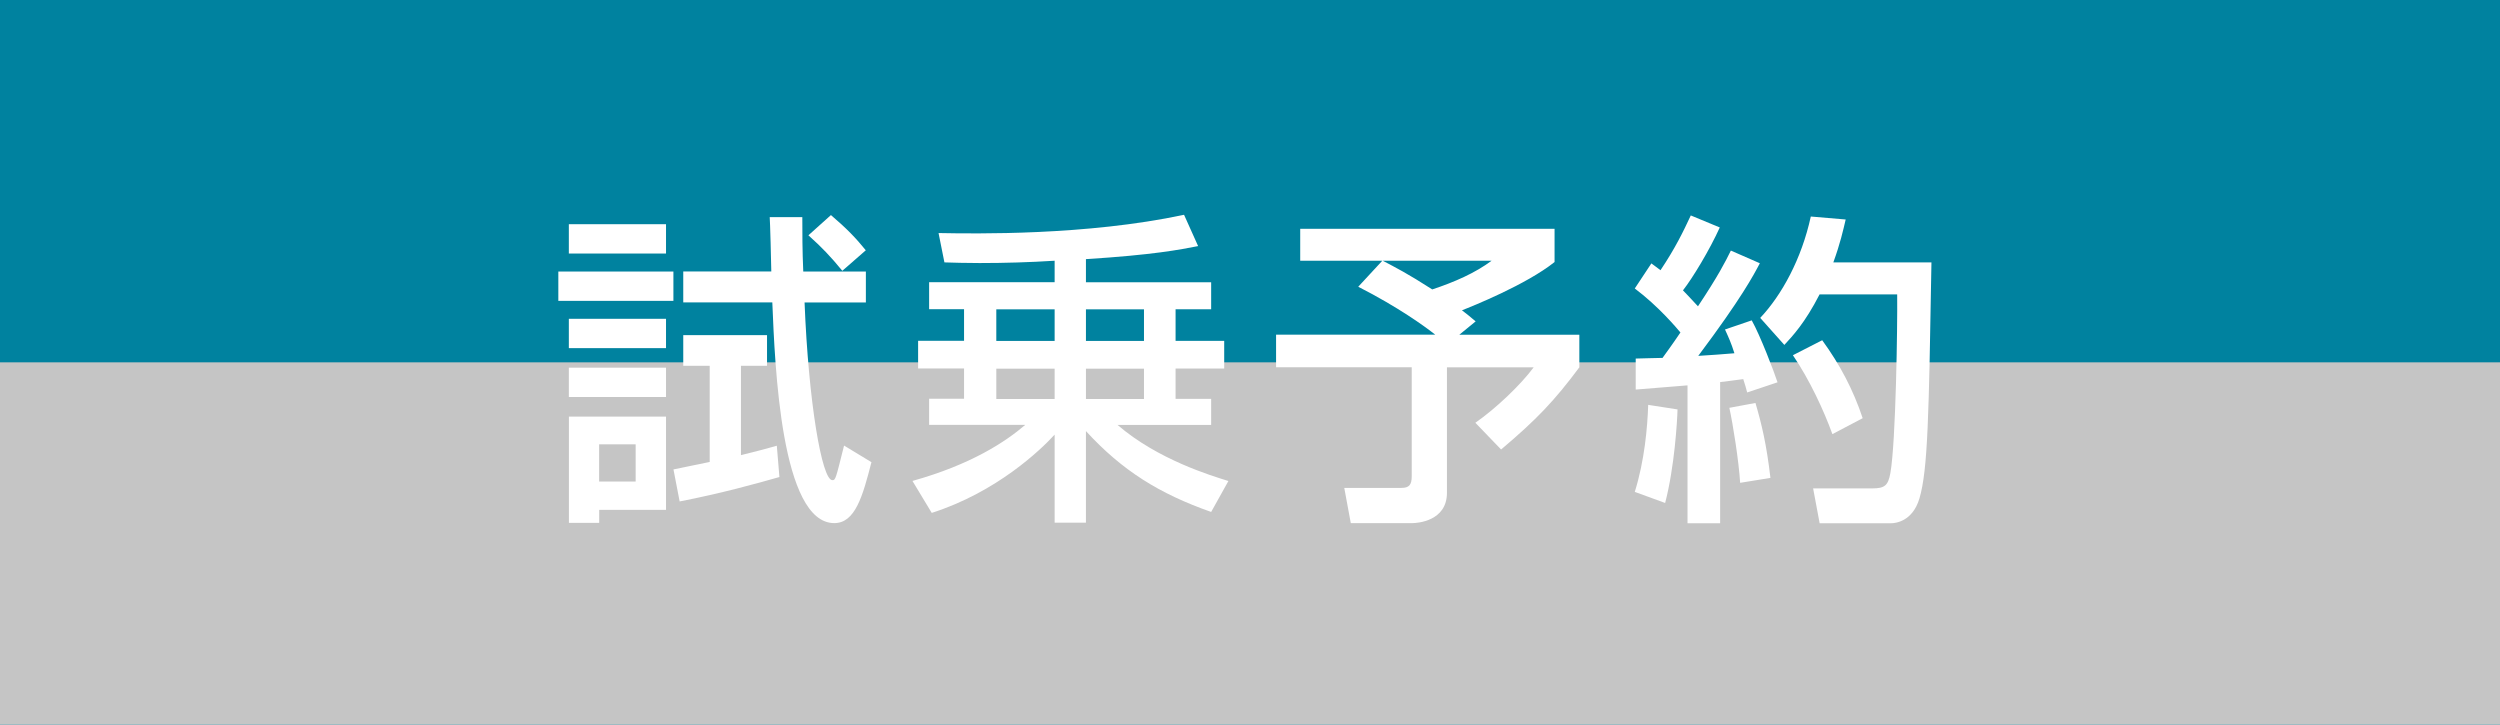
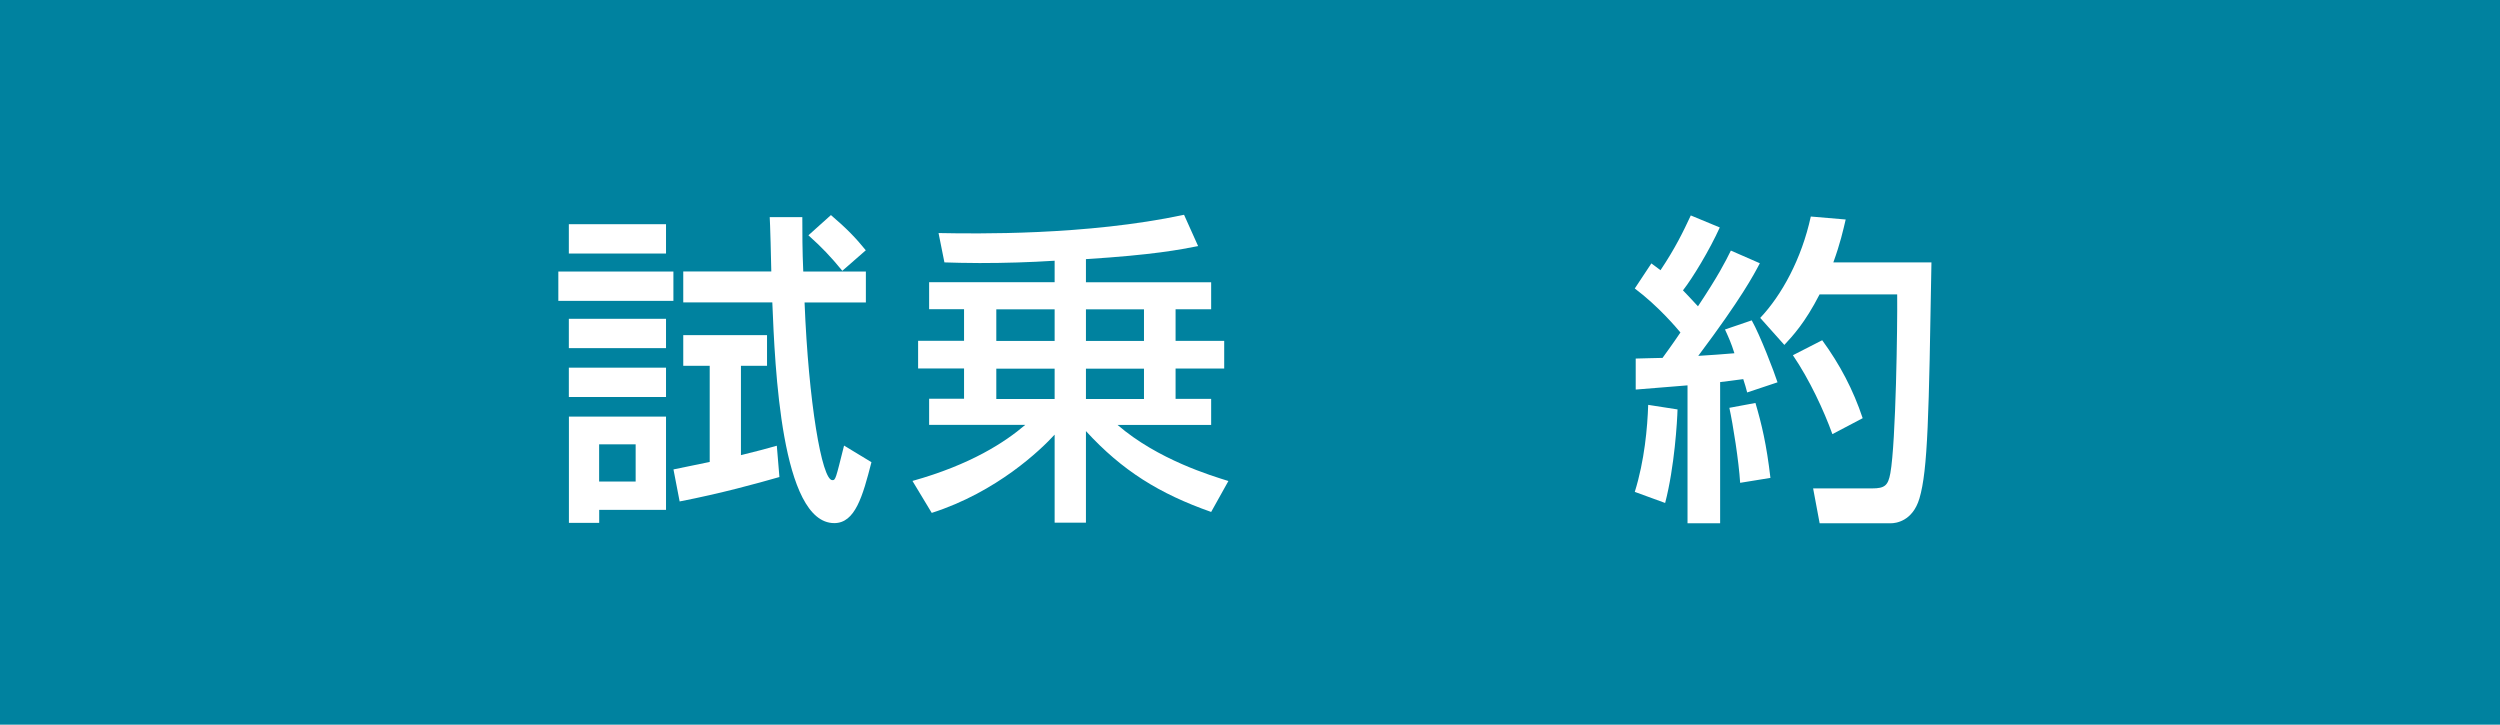
<svg xmlns="http://www.w3.org/2000/svg" viewBox="0 0 345 100">
  <defs>
    <style>.cls-1{fill:#00829f;}.cls-2{isolation:isolate;}.cls-3{fill:#fff;}.cls-4{fill:#c5c5c5;mix-blend-mode:multiply;}</style>
  </defs>
  <g class="cls-2">
    <g id="_レイヤー_2">
      <g id="_試乗予約">
        <rect class="cls-1" width="345" height="100" />
-         <rect class="cls-4" y="50" width="345" height="50" />
        <path class="cls-3" d="M77.05,37.47h15.88v4.05h-15.88v-4.05ZM78.5,30.94h13.41v4.05h-13.41v-4.05ZM78.5,43.99h13.41v4.05h-13.41v-4.05ZM78.5,50.74h13.41v4.05h-13.41v-4.05ZM78.5,57.49h13.41v12.87h-9.22v1.8h-4.18v-14.67ZM82.68,61.32v5.13h5.04v-5.13h-5.04ZM92.94,64.78c1.26-.27,4.41-.9,5-1.03v-13.27h-3.65v-4.23h11.56v4.23h-3.6v12.33c2.21-.54,3.55-.9,4.95-1.3l.36,4.32c-3.15.9-8.01,2.25-13.77,3.37l-.85-4.41ZM106.44,37.47c0-.81-.18-7.29-.22-7.51h4.5c0,2.16,0,4.59.13,7.51h8.64v4.27h-8.46c.54,13.68,2.38,24.52,3.83,24.52.45,0,.45-.09,1.62-4.77l3.78,2.29c-1.21,4.72-2.25,8.41-5.13,8.41-7.33,0-8.19-21.6-8.55-30.46h-12.29v-4.27h12.15ZM114.67,29.68c2.16,1.84,3.46,3.19,4.81,4.86l-3.24,2.83c-1.62-1.98-2.83-3.24-4.68-4.9l3.11-2.79Z" />
        <path class="cls-3" d="M145.54,35.98c-3.46.22-6.88.32-10.35.32-2.07,0-3.46-.05-4.86-.09l-.81-4.05c5,.09,20.38.36,33.88-2.52l1.94,4.32c-2.52.49-6.12,1.21-15.48,1.8v3.19h17.28v3.73h-4.91v4.36h6.71v3.82h-6.71v4.18h4.91v3.6h-12.92c5.58,4.81,13,7.02,15.3,7.74l-2.38,4.27c-7.16-2.52-12.29-5.71-17.28-11.16v12.64h-4.32v-12.15c-1.89,2.07-7.96,7.92-16.96,10.8l-2.66-4.41c8.05-2.25,12.78-5.35,15.57-7.74h-13.27v-3.6h4.82v-4.18h-6.34v-3.82h6.34v-4.36h-4.82v-3.73h17.32v-2.97ZM137.49,42.69v4.36h8.05v-4.36h-8.05ZM137.49,50.88v4.18h8.05v-4.18h-8.05ZM149.86,42.69v4.36h8.01v-4.36h-8.01ZM149.86,50.88v4.18h8.01v-4.18h-8.01Z" />
-         <path class="cls-3" d="M190.77,35.98h-11.34v-4.41h35.1v4.59c-3.87,3.1-11.38,6.12-12.78,6.66.54.41,1.21.94,1.89,1.53l-2.25,1.84h16.56v4.5c-3.42,4.59-5.89,7.2-10.8,11.34l-3.55-3.69c2.79-1.93,6.25-5.22,8.05-7.65h-11.97v17.32c0,3.91-4.09,4.18-4.77,4.18h-8.5l-.9-4.86h7.87c1.08,0,1.44-.41,1.44-1.62v-15.03h-18.72v-4.5h21.96c-1.48-1.17-5.08-3.78-10.62-6.61l3.33-3.6ZM190.81,35.98c1.8.94,3.42,1.76,6.84,3.96,3.1-1.03,5.89-2.25,8.19-3.96h-15.03Z" />
        <path class="cls-3" d="M225.74,49.48c1.35-.05,2.38-.05,3.69-.09.54-.76,1.26-1.71,2.47-3.51-.5-.59-3.01-3.6-6.3-6.07l2.29-3.46c.41.27.81.63,1.26.94,2.07-3.1,3.15-5.35,4.18-7.56l4,1.66c-1.4,3.1-3.74,6.97-5.08,8.68.31.31,1.12,1.17,2.07,2.2,2.83-4.27,3.74-6.07,4.54-7.69l4,1.75c-.85,1.62-2.56,4.86-8.5,12.78,1.66-.09,3.37-.23,4.99-.36-.45-1.44-.81-2.2-1.3-3.28l3.69-1.26c1.17,2.07,3.11,7.15,3.56,8.55l-4.19,1.4c-.18-.72-.27-.99-.54-1.84-.99.14-2.11.27-3.19.41v19.48h-4.5v-19.03c-.99.09-6.03.49-7.15.58v-4.27ZM231.5,56.5c-.04,1.57-.41,7.92-1.71,12.91l-4.19-1.53c1.35-4.32,1.75-8.91,1.85-12.01l4.05.63ZM242.25,55.6c.86,2.92,1.53,5.71,2.07,10.35l-4.18.68c-.18-2.97-.99-8.1-1.49-10.35l3.6-.67ZM254.71,30.27c-.36,1.53-.76,3.33-1.71,5.94h13.54c-.36,21.15-.49,28.62-1.66,32.58-.95,3.19-3.33,3.42-3.92,3.42h-9.85l-.9-4.81h8.14c1.75,0,2.21-.4,2.52-2.11.76-4.23.99-20.38.94-24.66h-10.71c-2.03,3.96-3.74,5.76-4.86,6.97l-3.33-3.73c2.97-3.15,5.71-8.14,6.98-13.99l4.81.41ZM251.47,46.96c2.43,3.33,4.28,6.84,5.58,10.75l-4.18,2.2c-1.17-3.24-3.15-7.51-5.45-10.89l4.05-2.07Z" />
      </g>
    </g>
  </g>
</svg>